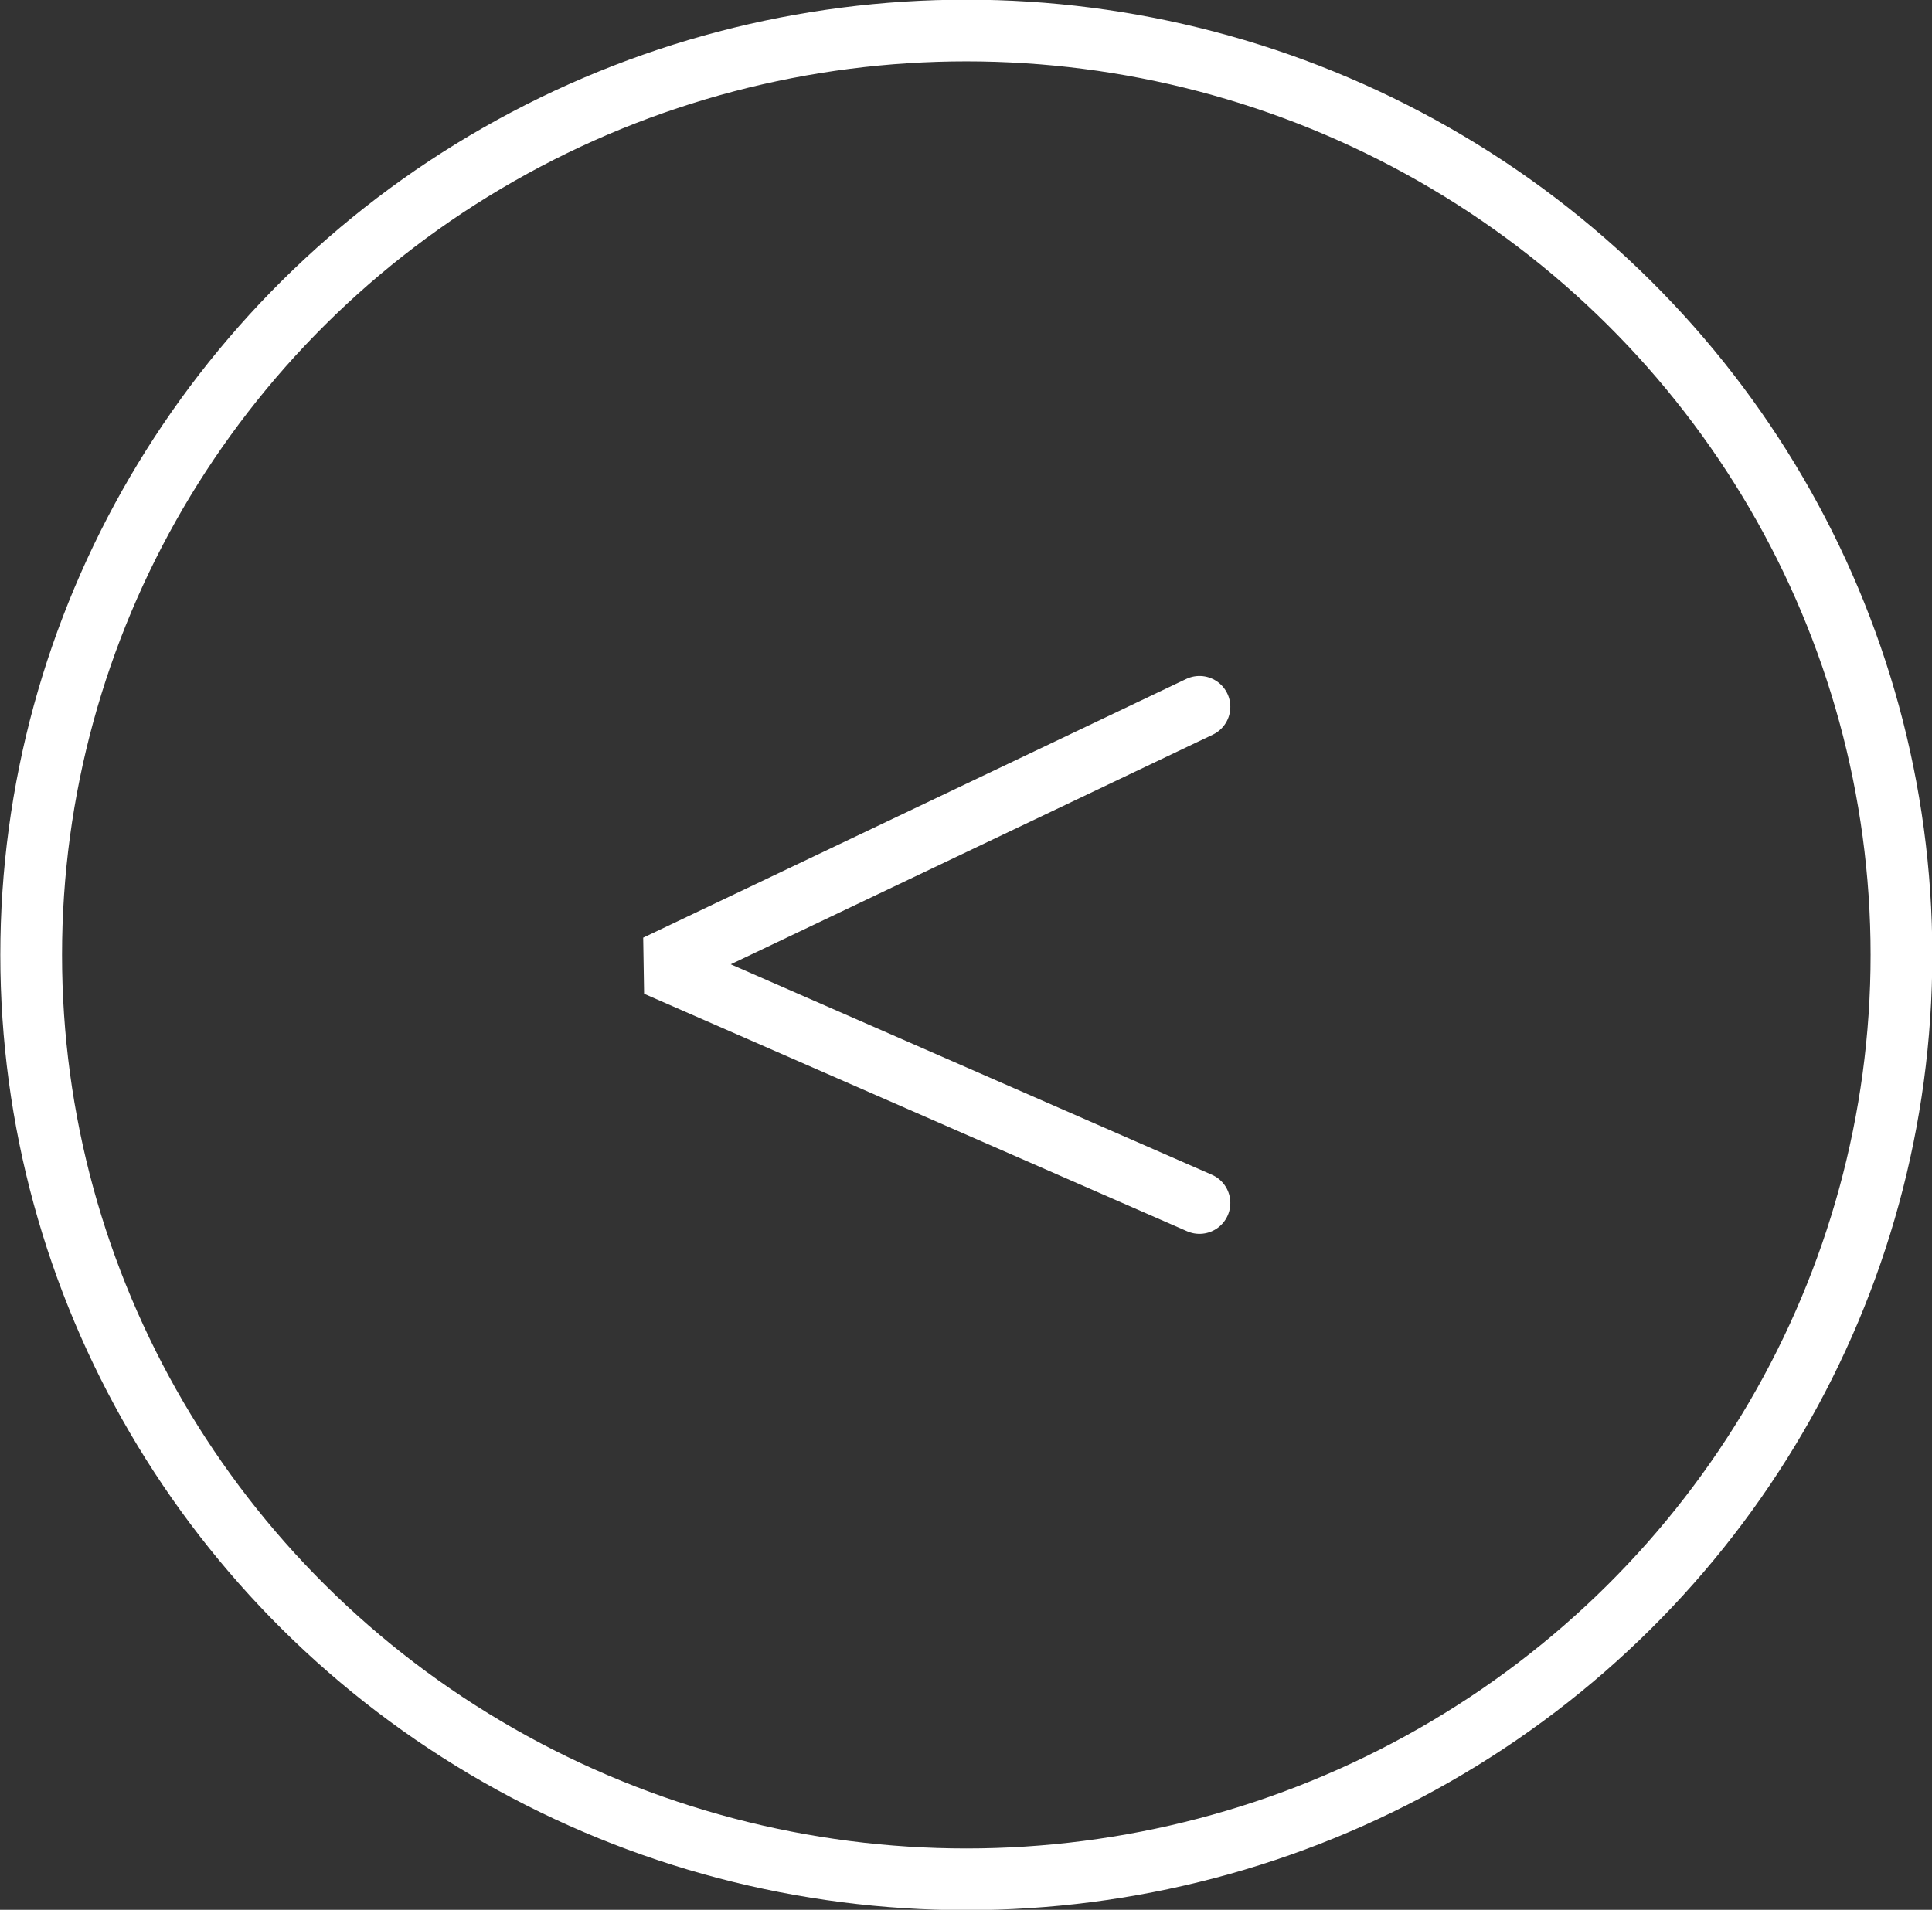
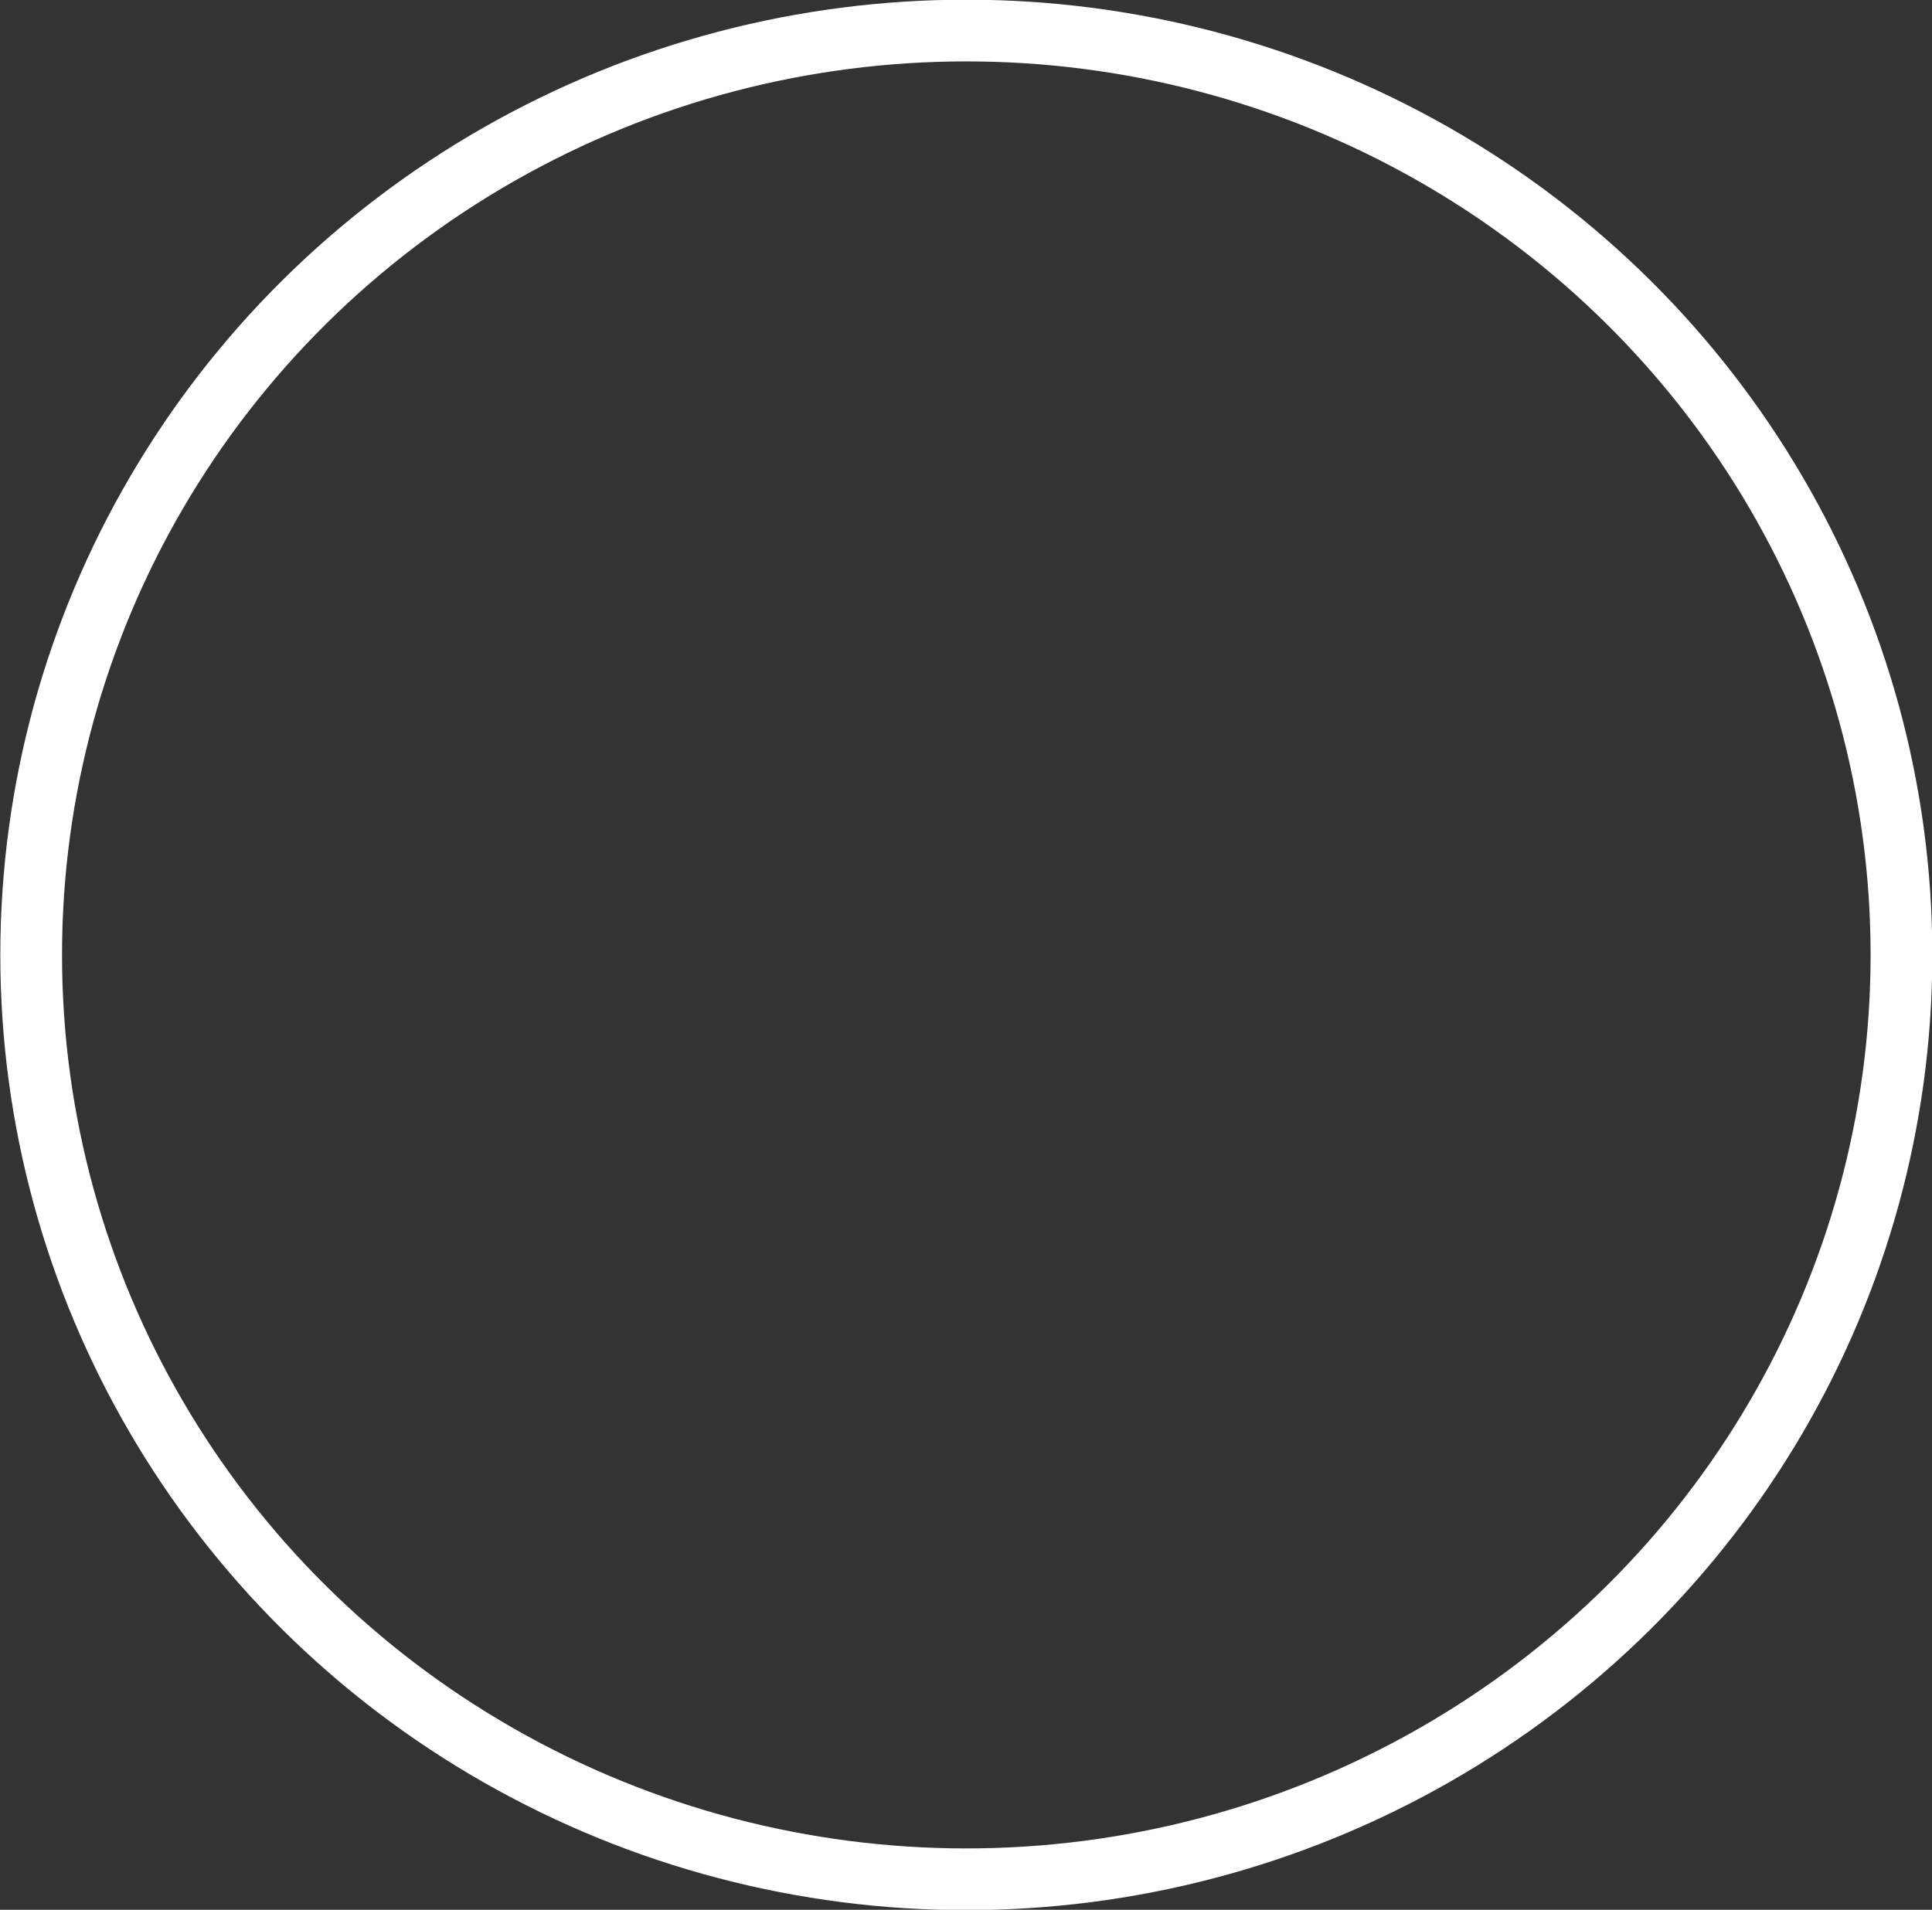
<svg xmlns="http://www.w3.org/2000/svg" viewBox="0 0 30.99 30.64">
  <rect x="0" y="0" width="30.99" height="30.64" fill="#333333" stroke="none" />
  <defs>
    <style>.cls-1{fill:none;stroke:#fff;stroke-linecap:round;stroke-linejoin:bevel;stroke-width:0.99px;}</style>
  </defs>
  <title>Asset 10</title>
  <g id="Layer_2" data-name="Layer 2">
    <g id="Layer_1-2" data-name="Layer 1">
      <ellipse class="cls-1" cx="15.5" cy="15.32" rx="15" ry="14.83" />
-       <polyline class="cls-1" points="19.24 19.3 10.53 15.49 19.24 11.34" />
    </g>
  </g>
</svg>